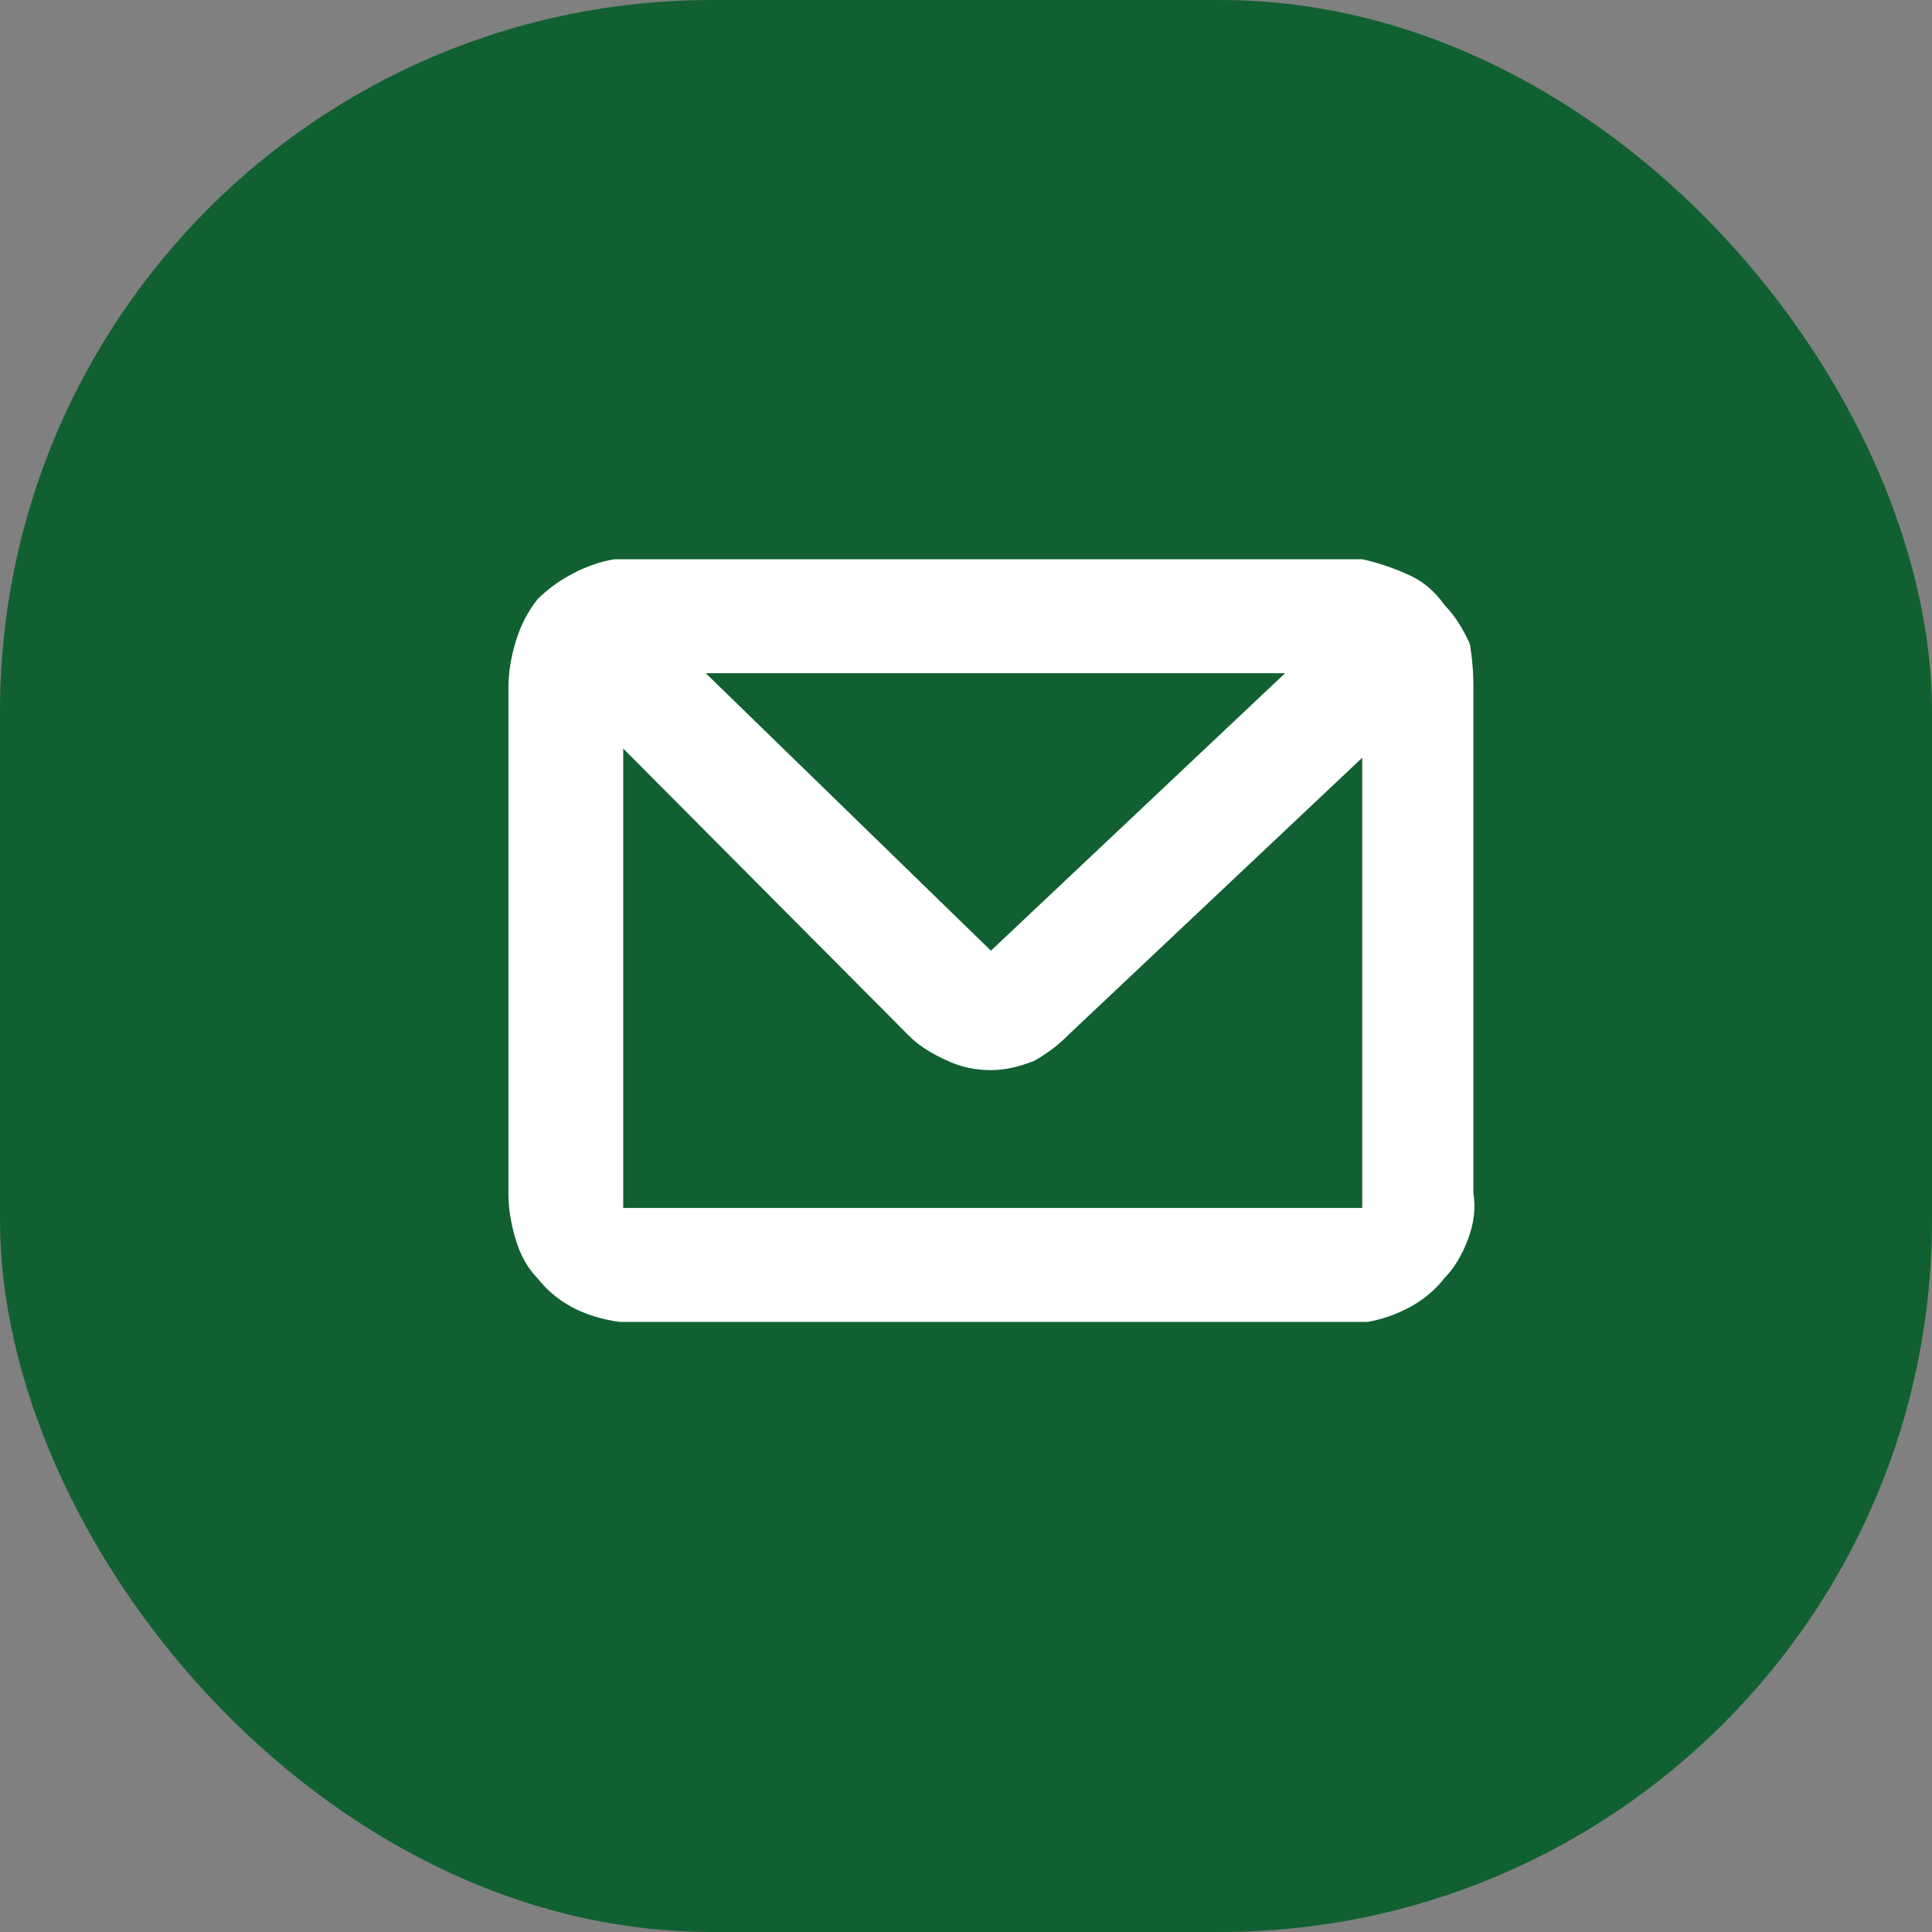
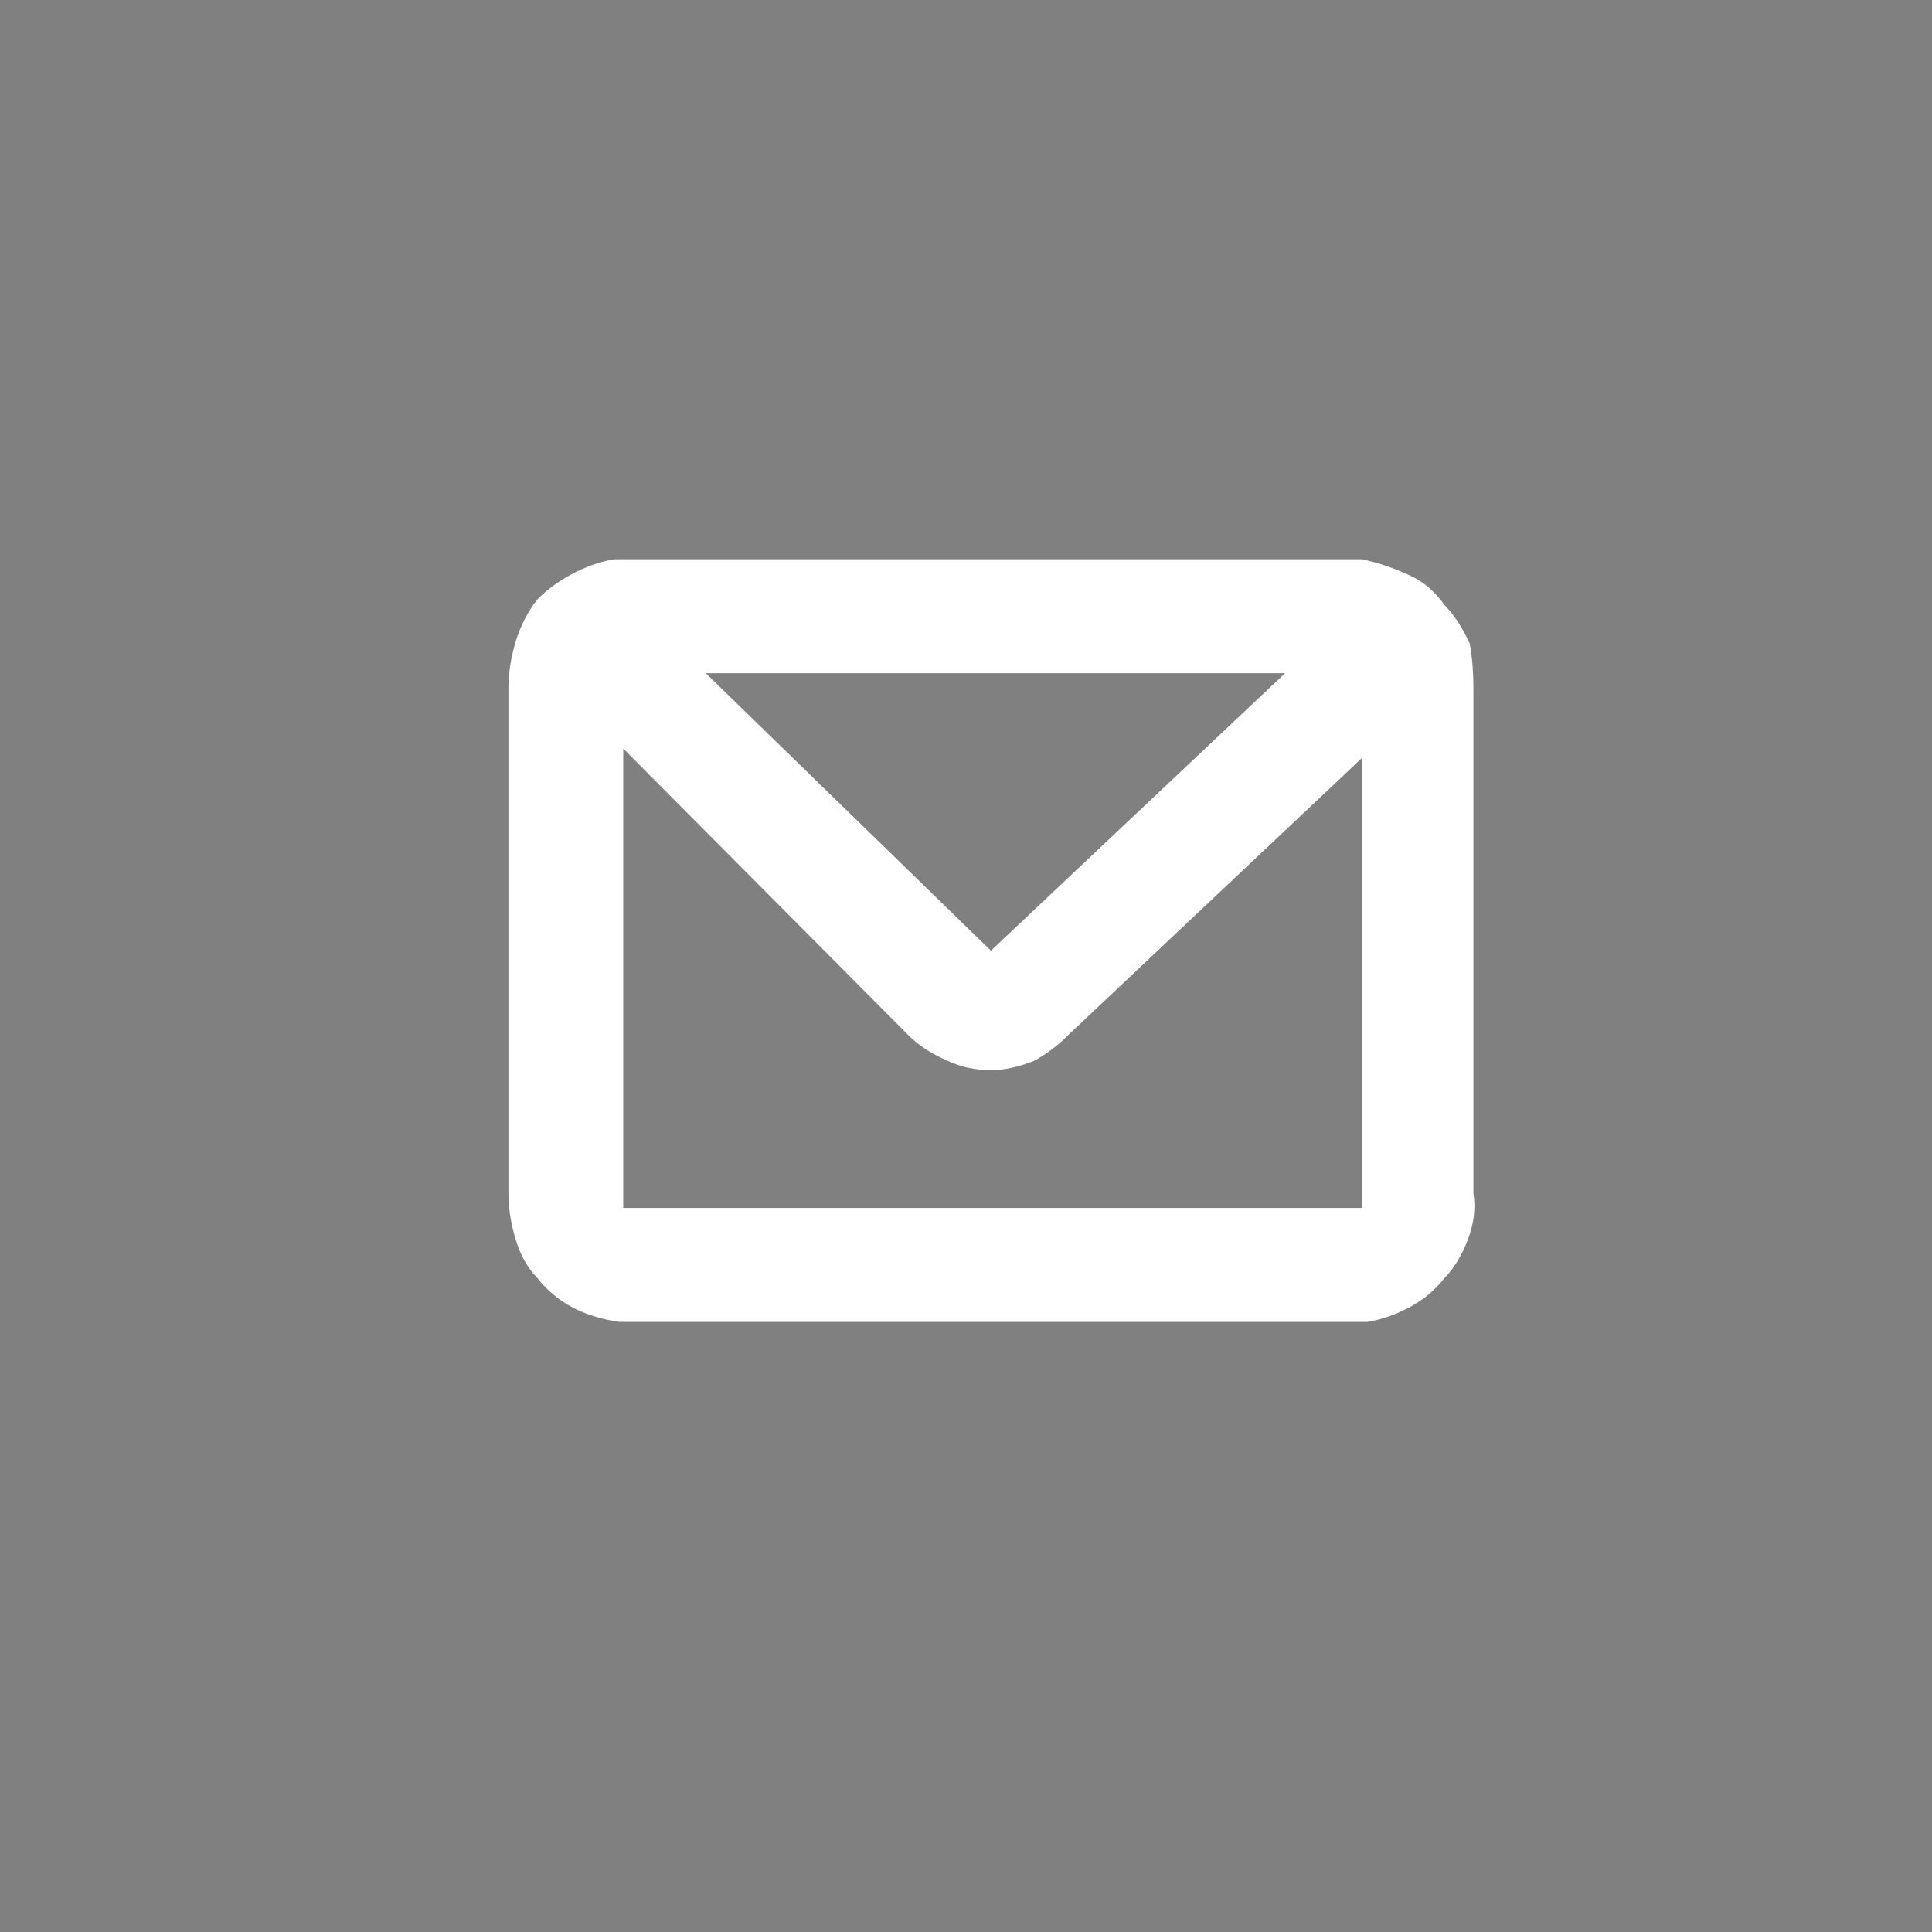
<svg xmlns="http://www.w3.org/2000/svg" width="38" height="38" viewBox="0 0 38 38" fill="none">
  <rect x="0" y="0" width="38" height="38" fill="#808080" stroke="none" />
-   <rect width="38" height="38" rx="14" fill="#116032" />
  <path d="M28.909 12.663C28.768 12.349 28.604 12.096 28.415 11.904C28.227 11.639 28.004 11.446 27.745 11.325C27.439 11.181 27.122 11.072 26.793 11H12.081C11.799 11.048 11.523 11.145 11.252 11.289C10.982 11.434 10.753 11.602 10.565 11.795C10.376 12.036 10.235 12.313 10.141 12.627C10.047 12.94 10 13.241 10 13.53V23.47C10 23.759 10.047 24.06 10.141 24.373C10.235 24.687 10.376 24.94 10.565 25.133C10.753 25.373 10.982 25.566 11.252 25.711C11.523 25.855 11.835 25.952 12.187 26H26.898C27.181 25.952 27.457 25.855 27.727 25.711C27.998 25.566 28.227 25.373 28.415 25.133C28.604 24.94 28.756 24.687 28.874 24.373C28.992 24.06 29.027 23.759 28.98 23.47V13.53C28.98 13.217 28.956 12.928 28.909 12.663ZM19.49 18.699L13.881 13.241H25.276L19.49 18.699ZM12.258 14.723L17.867 20.361C18.055 20.554 18.314 20.723 18.643 20.867C18.902 20.988 19.184 21.048 19.49 21.048C19.749 21.048 20.031 20.988 20.337 20.867C20.595 20.723 20.819 20.554 21.007 20.361L26.793 14.904V23.47C26.793 23.614 26.793 23.711 26.793 23.759H12.258C12.258 23.711 12.258 23.614 12.258 23.47V14.723Z" fill="white" />
</svg>